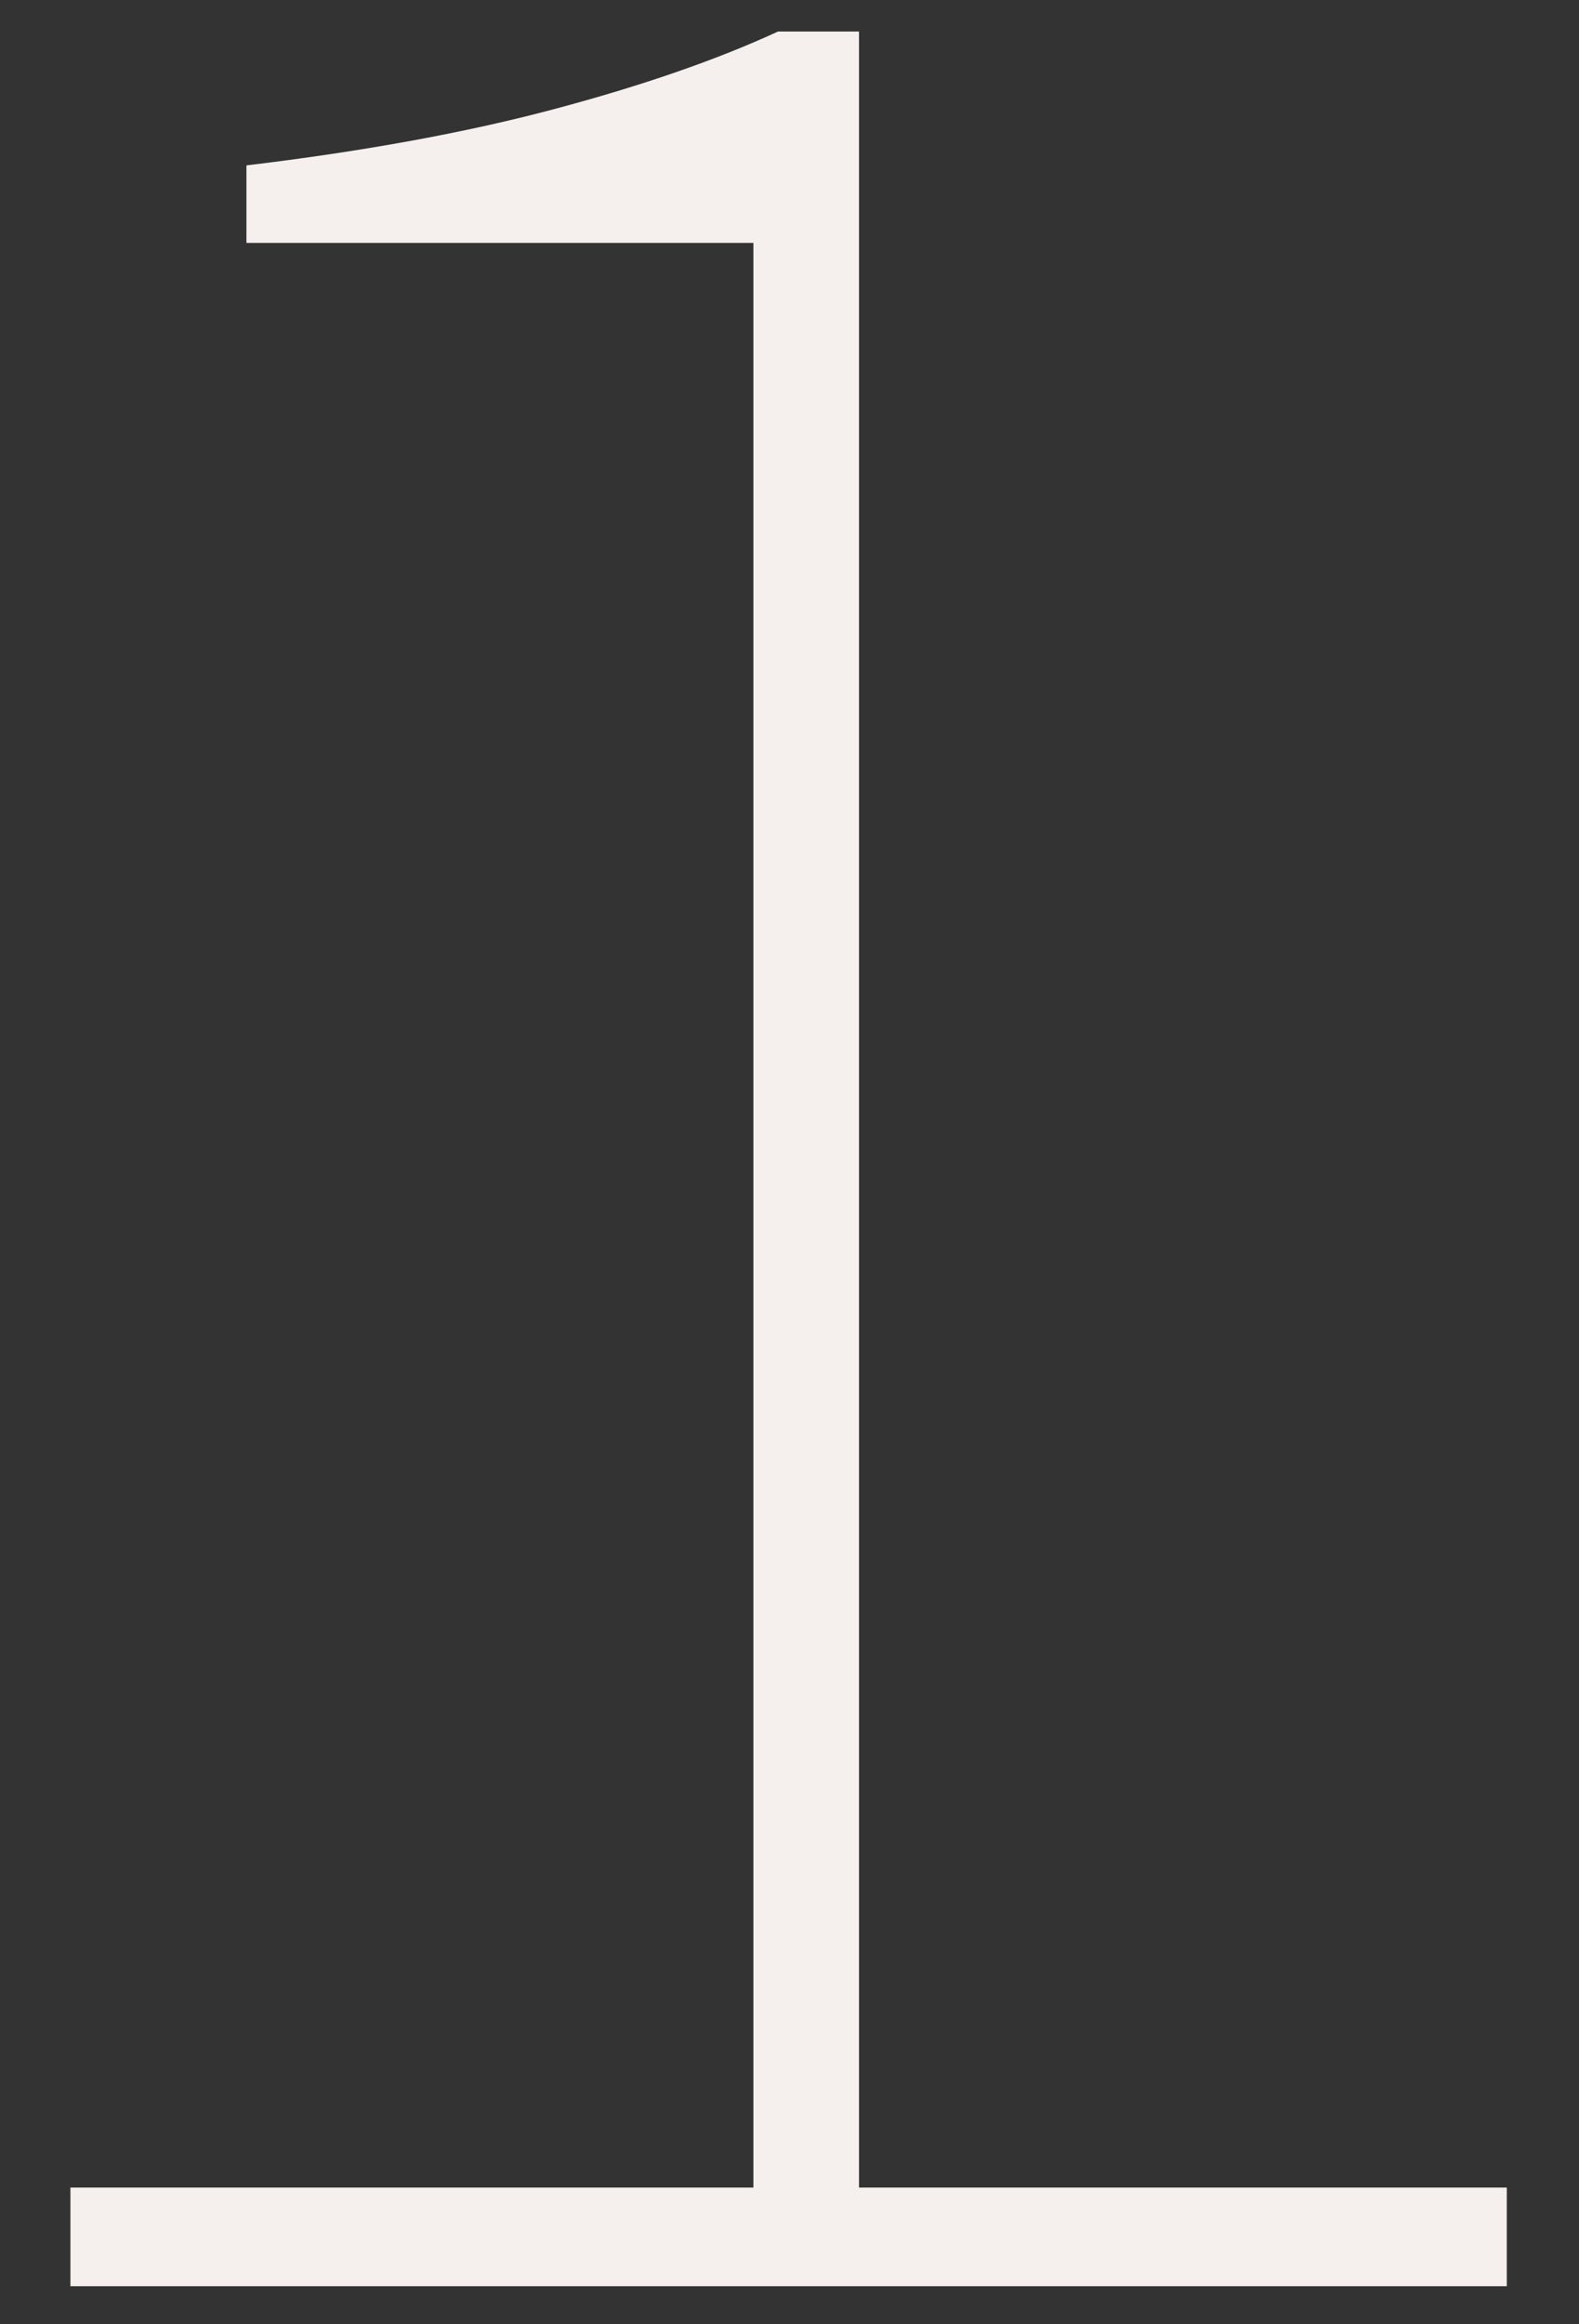
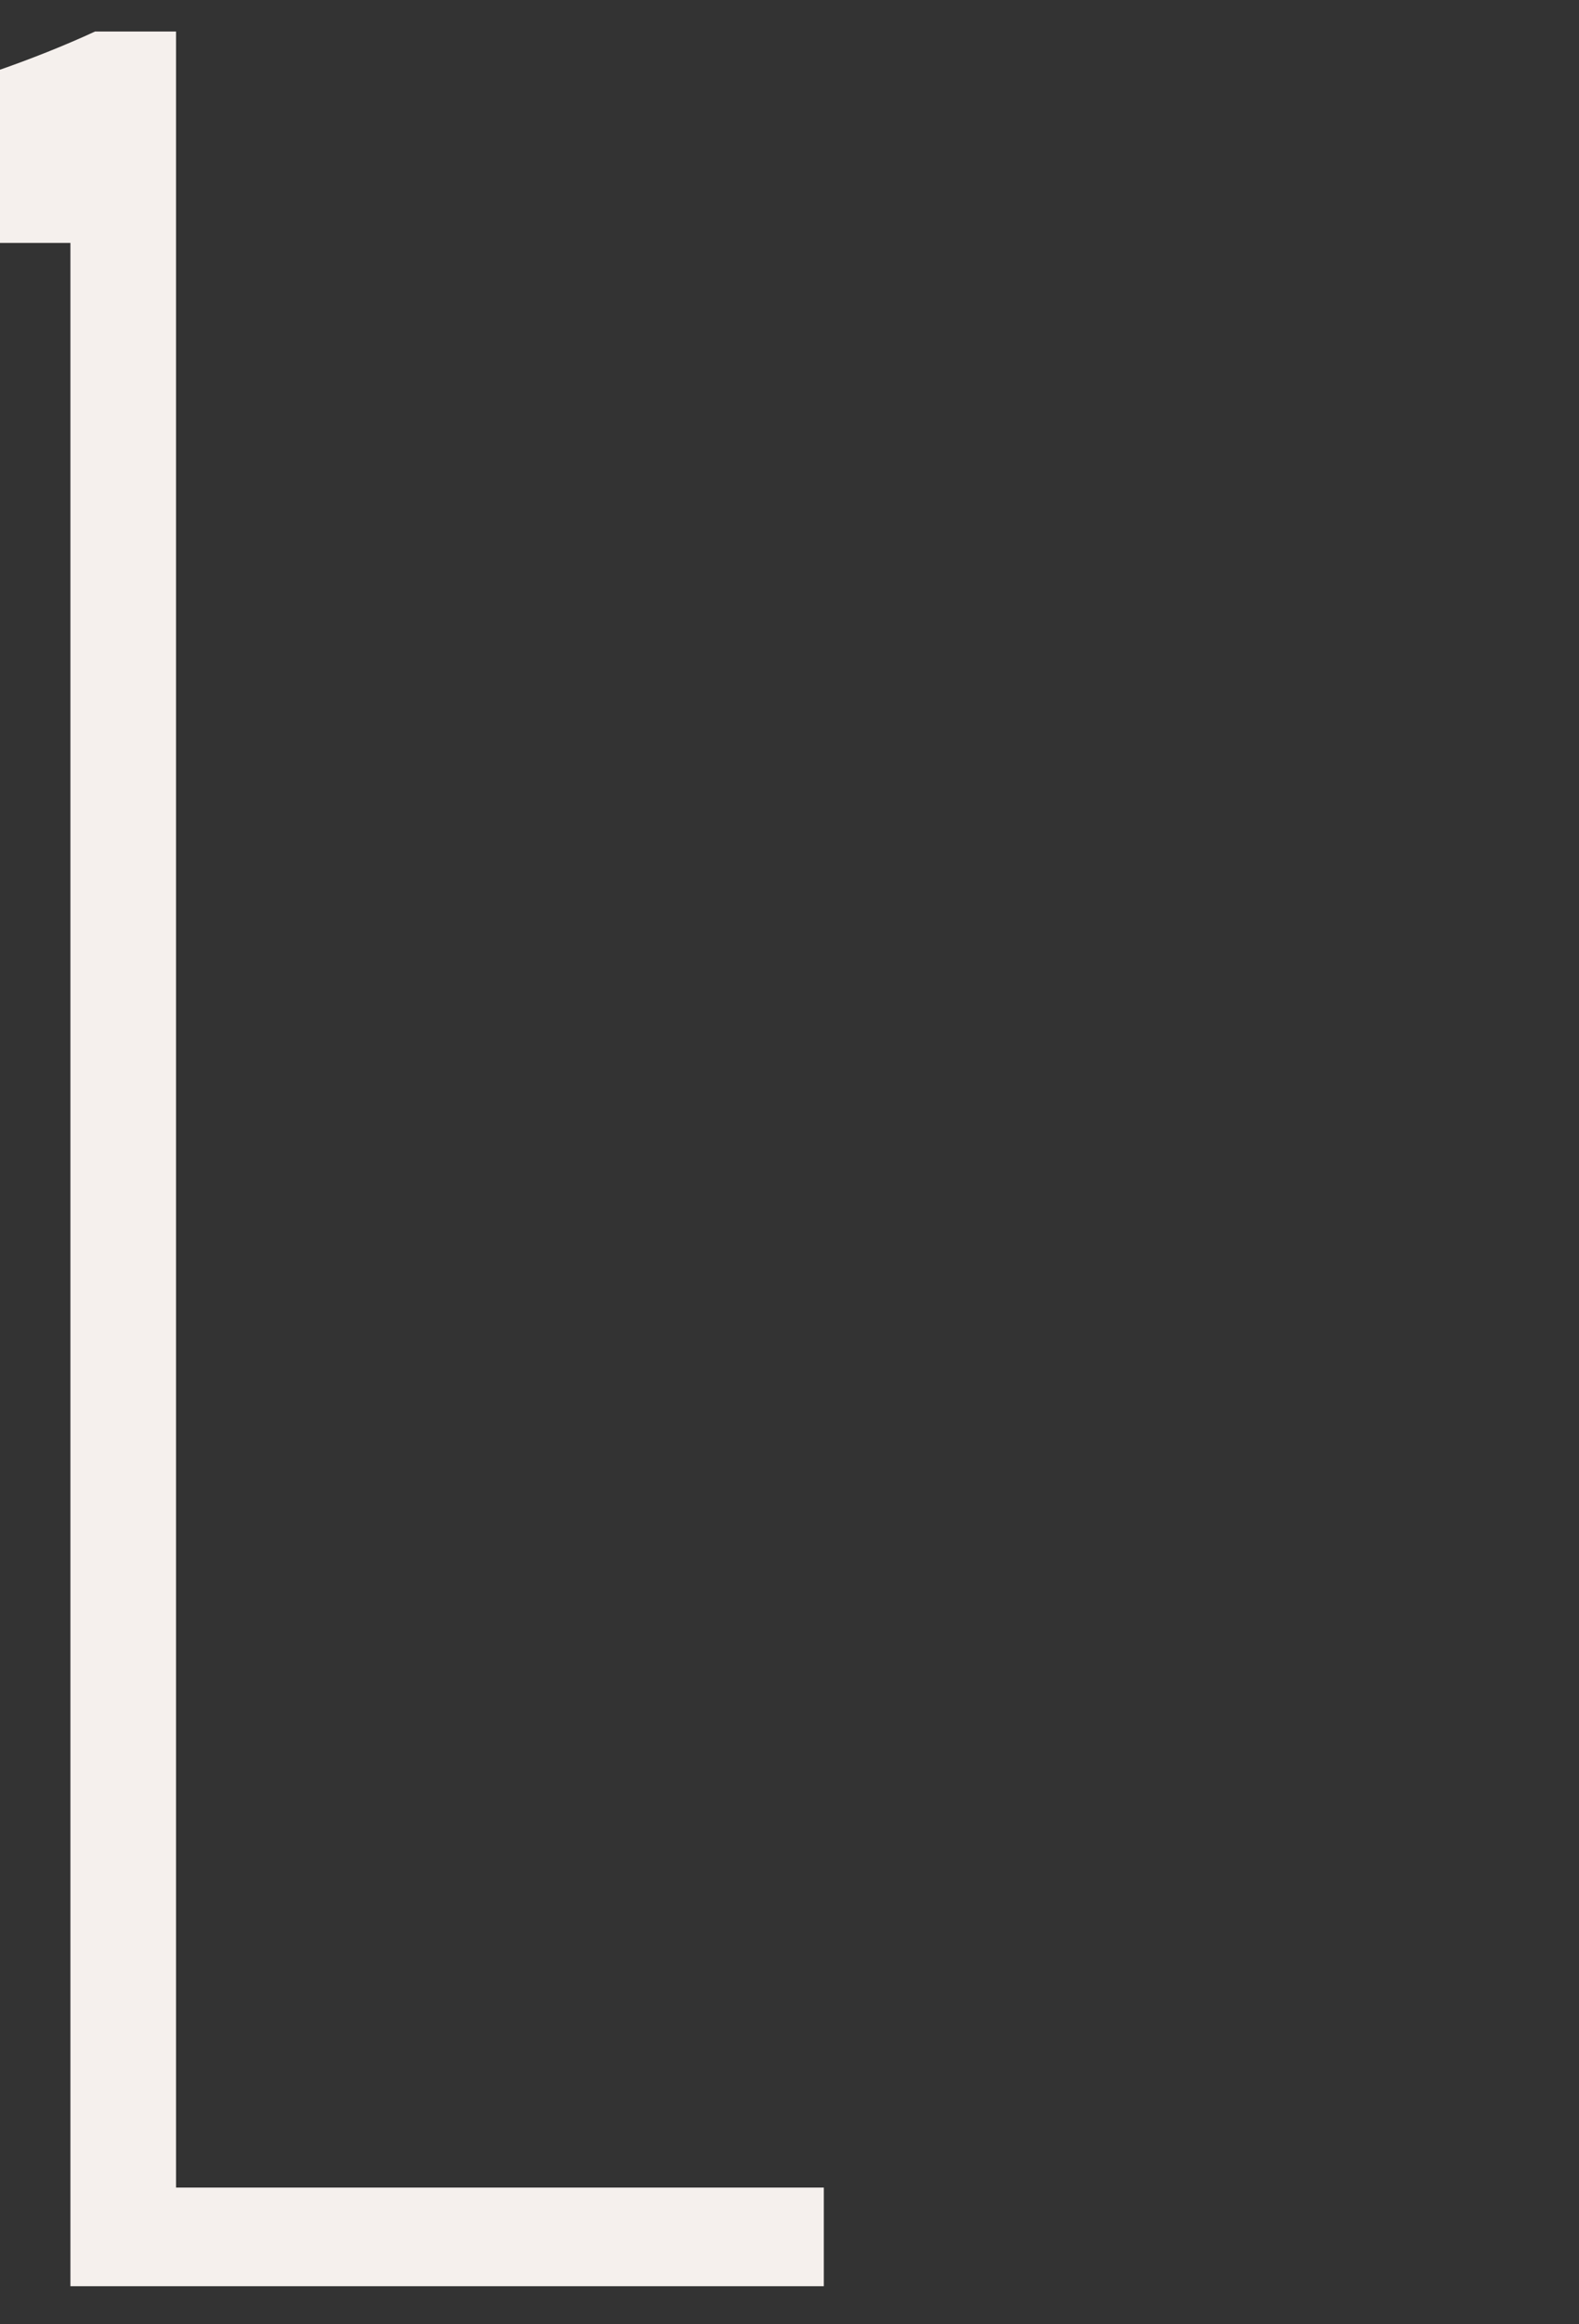
<svg xmlns="http://www.w3.org/2000/svg" fill-rule="evenodd" stroke-linejoin="round" stroke-miterlimit="2" clip-rule="evenodd" viewBox="0 0 584 859">
  <rect x="0" y="0" width="584" height="859" fill="#333333" stroke="none" />
-   <path fill="none" d="M0 1.232h583.333v854.167H0z" />
-   <path fill="#f5f0ed" fill-rule="nonzero" d="M26.042 844.982v-36.458h252.604V89.774h-187.5V61.128c43.403-5.208 81.38-12.152 113.932-20.833 32.552-8.681 60.113-18.229 82.682-28.646h29.948v796.875h239.584v36.458H26.042z" />
+   <path fill="#f5f0ed" fill-rule="nonzero" d="M26.042 844.982v-36.458V89.774h-187.5V61.128c43.403-5.208 81.38-12.152 113.932-20.833 32.552-8.681 60.113-18.229 82.682-28.646h29.948v796.875h239.584v36.458H26.042z" />
</svg>